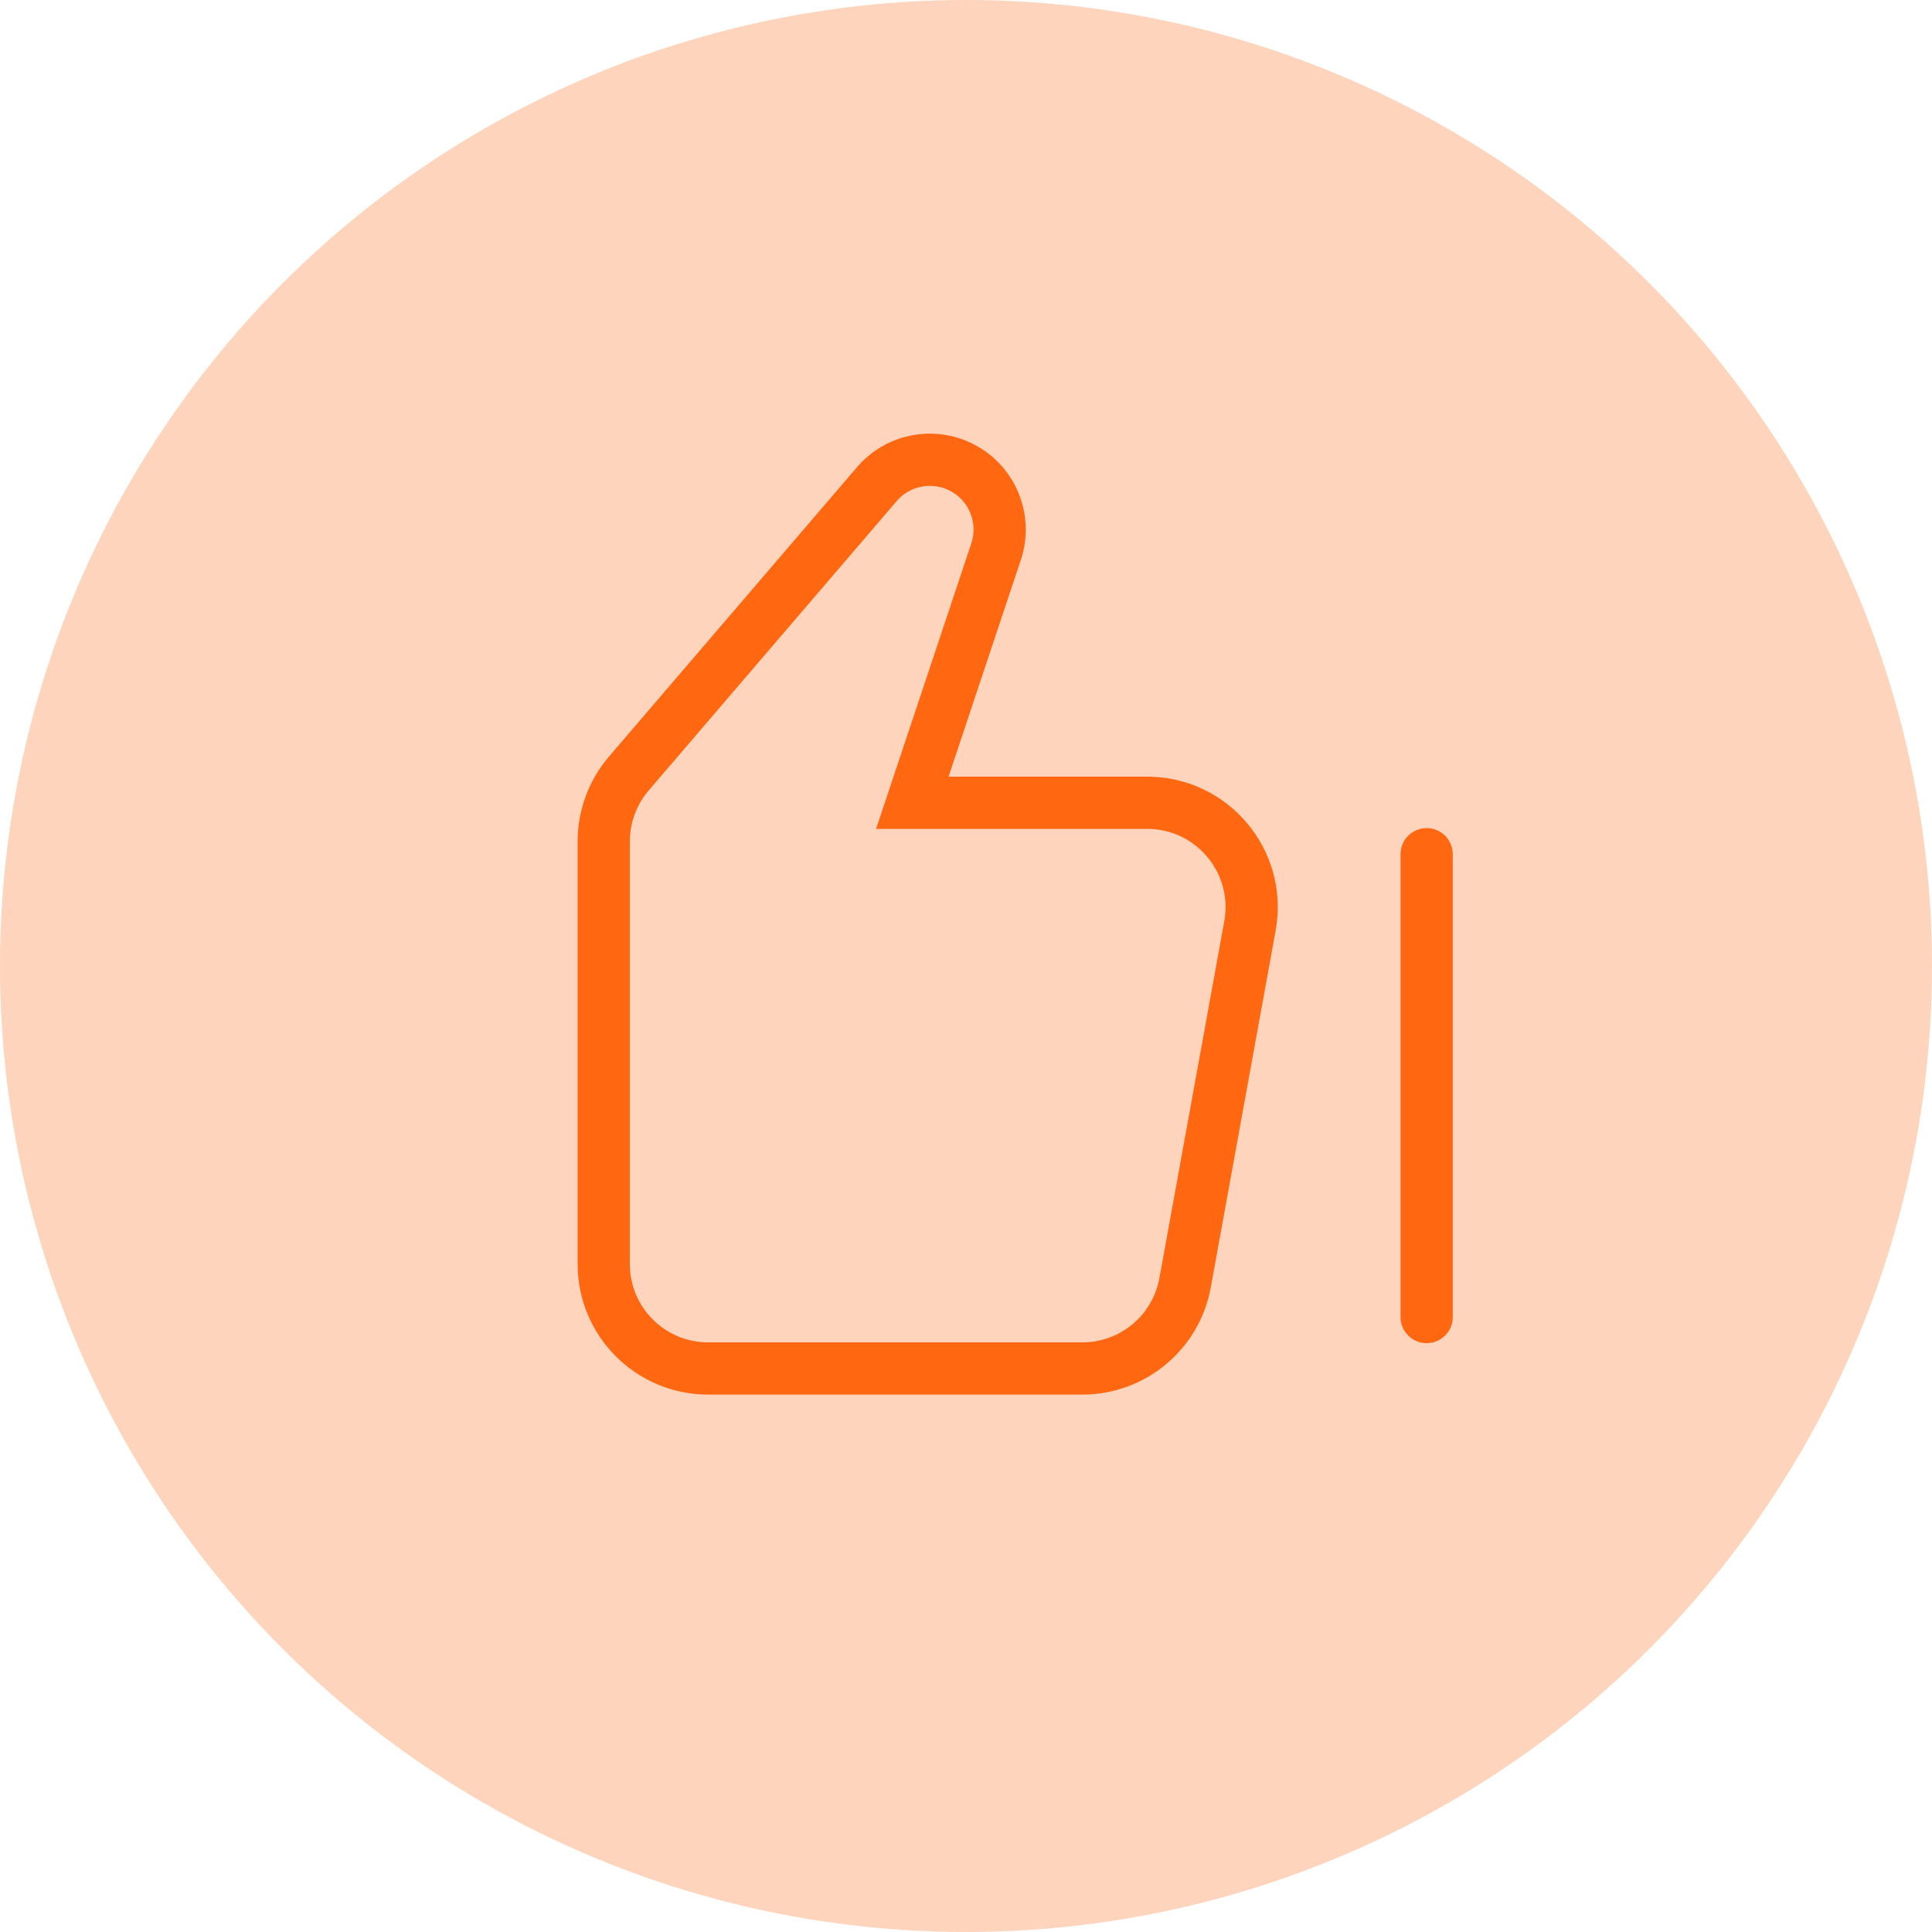
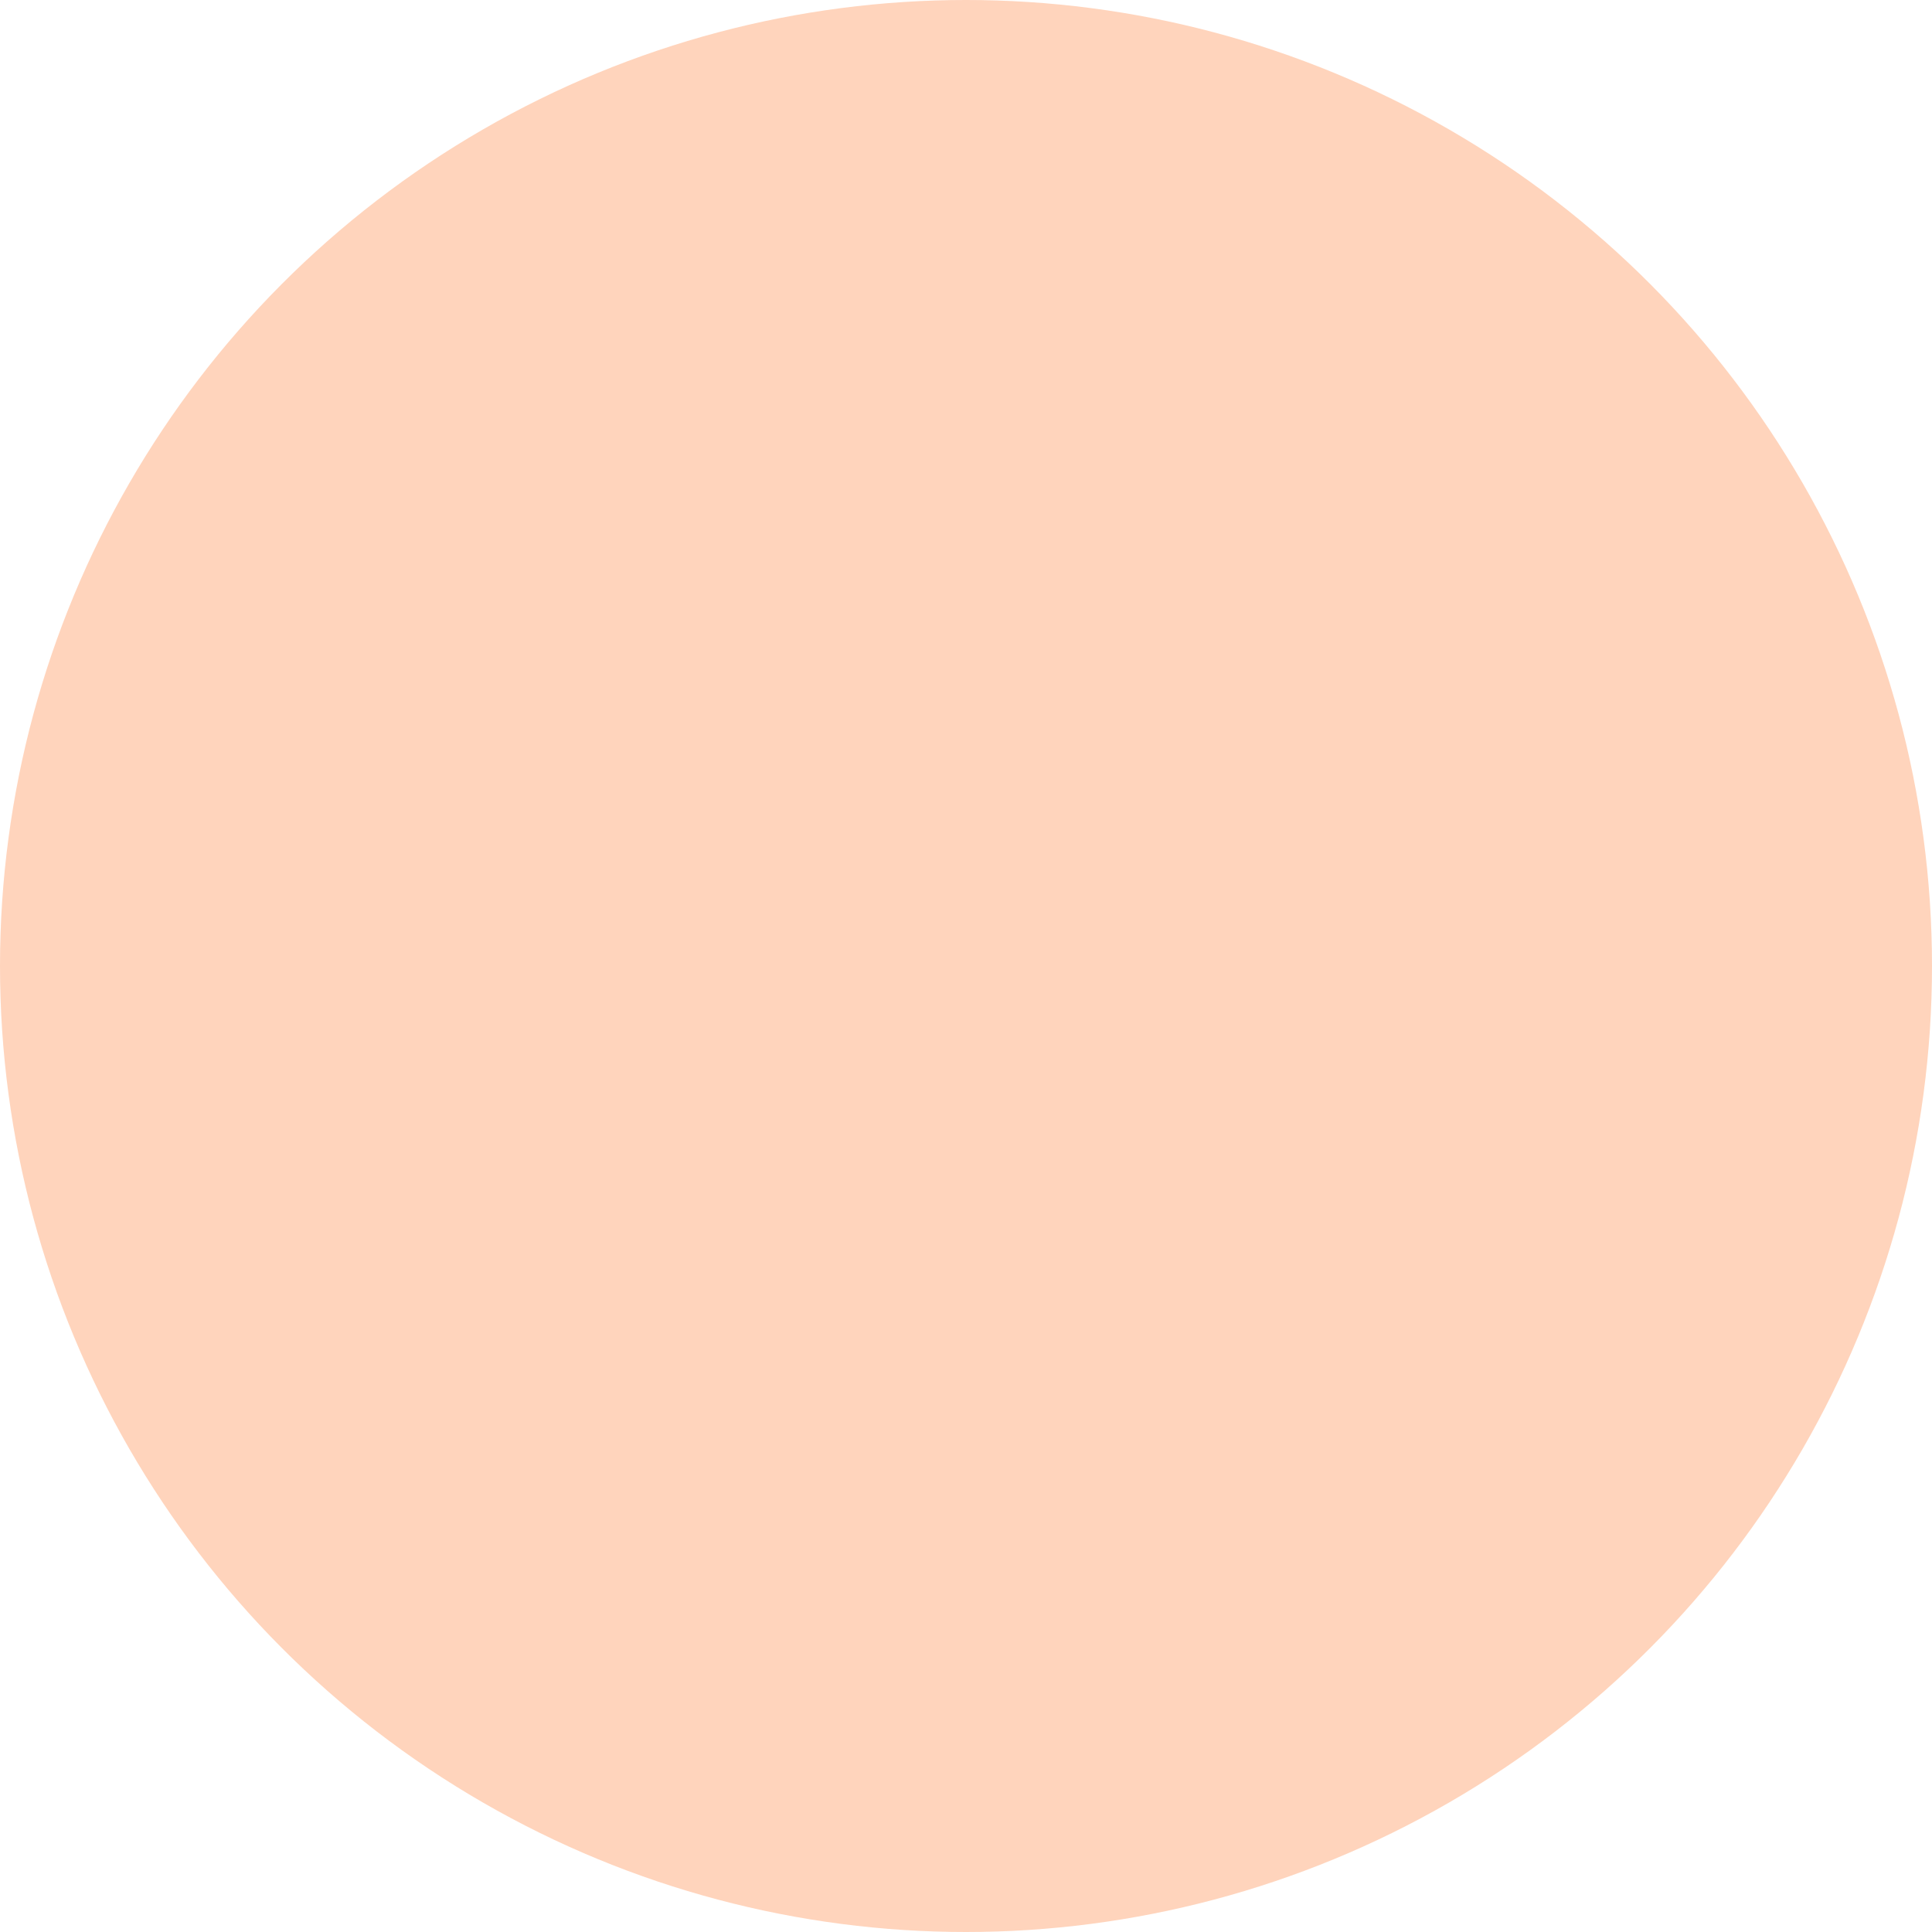
<svg xmlns="http://www.w3.org/2000/svg" width="37" height="37" viewBox="0 0 37 37" fill="none">
  <circle cx="18.5" cy="18.5" r="18.5" fill="#FF6711" fill-opacity="0.28" />
-   <path fill-rule="evenodd" clip-rule="evenodd" d="M12.044 14.812C11.733 15.175 11.562 15.636 11.562 16.114V24.208C11.562 25.313 12.458 26.208 13.562 26.208H20.728C21.694 26.208 22.523 25.517 22.696 24.566L23.938 17.732C24.161 16.504 23.218 15.374 21.971 15.374H17.472L19.076 10.564C19.286 9.933 19 9.243 18.405 8.946V8.946C17.857 8.672 17.192 8.806 16.793 9.271L12.044 14.812Z" stroke="#FF6711" />
-   <path d="M27.322 25.223V16.359" stroke="#FF6711" stroke-linecap="round" />
</svg>